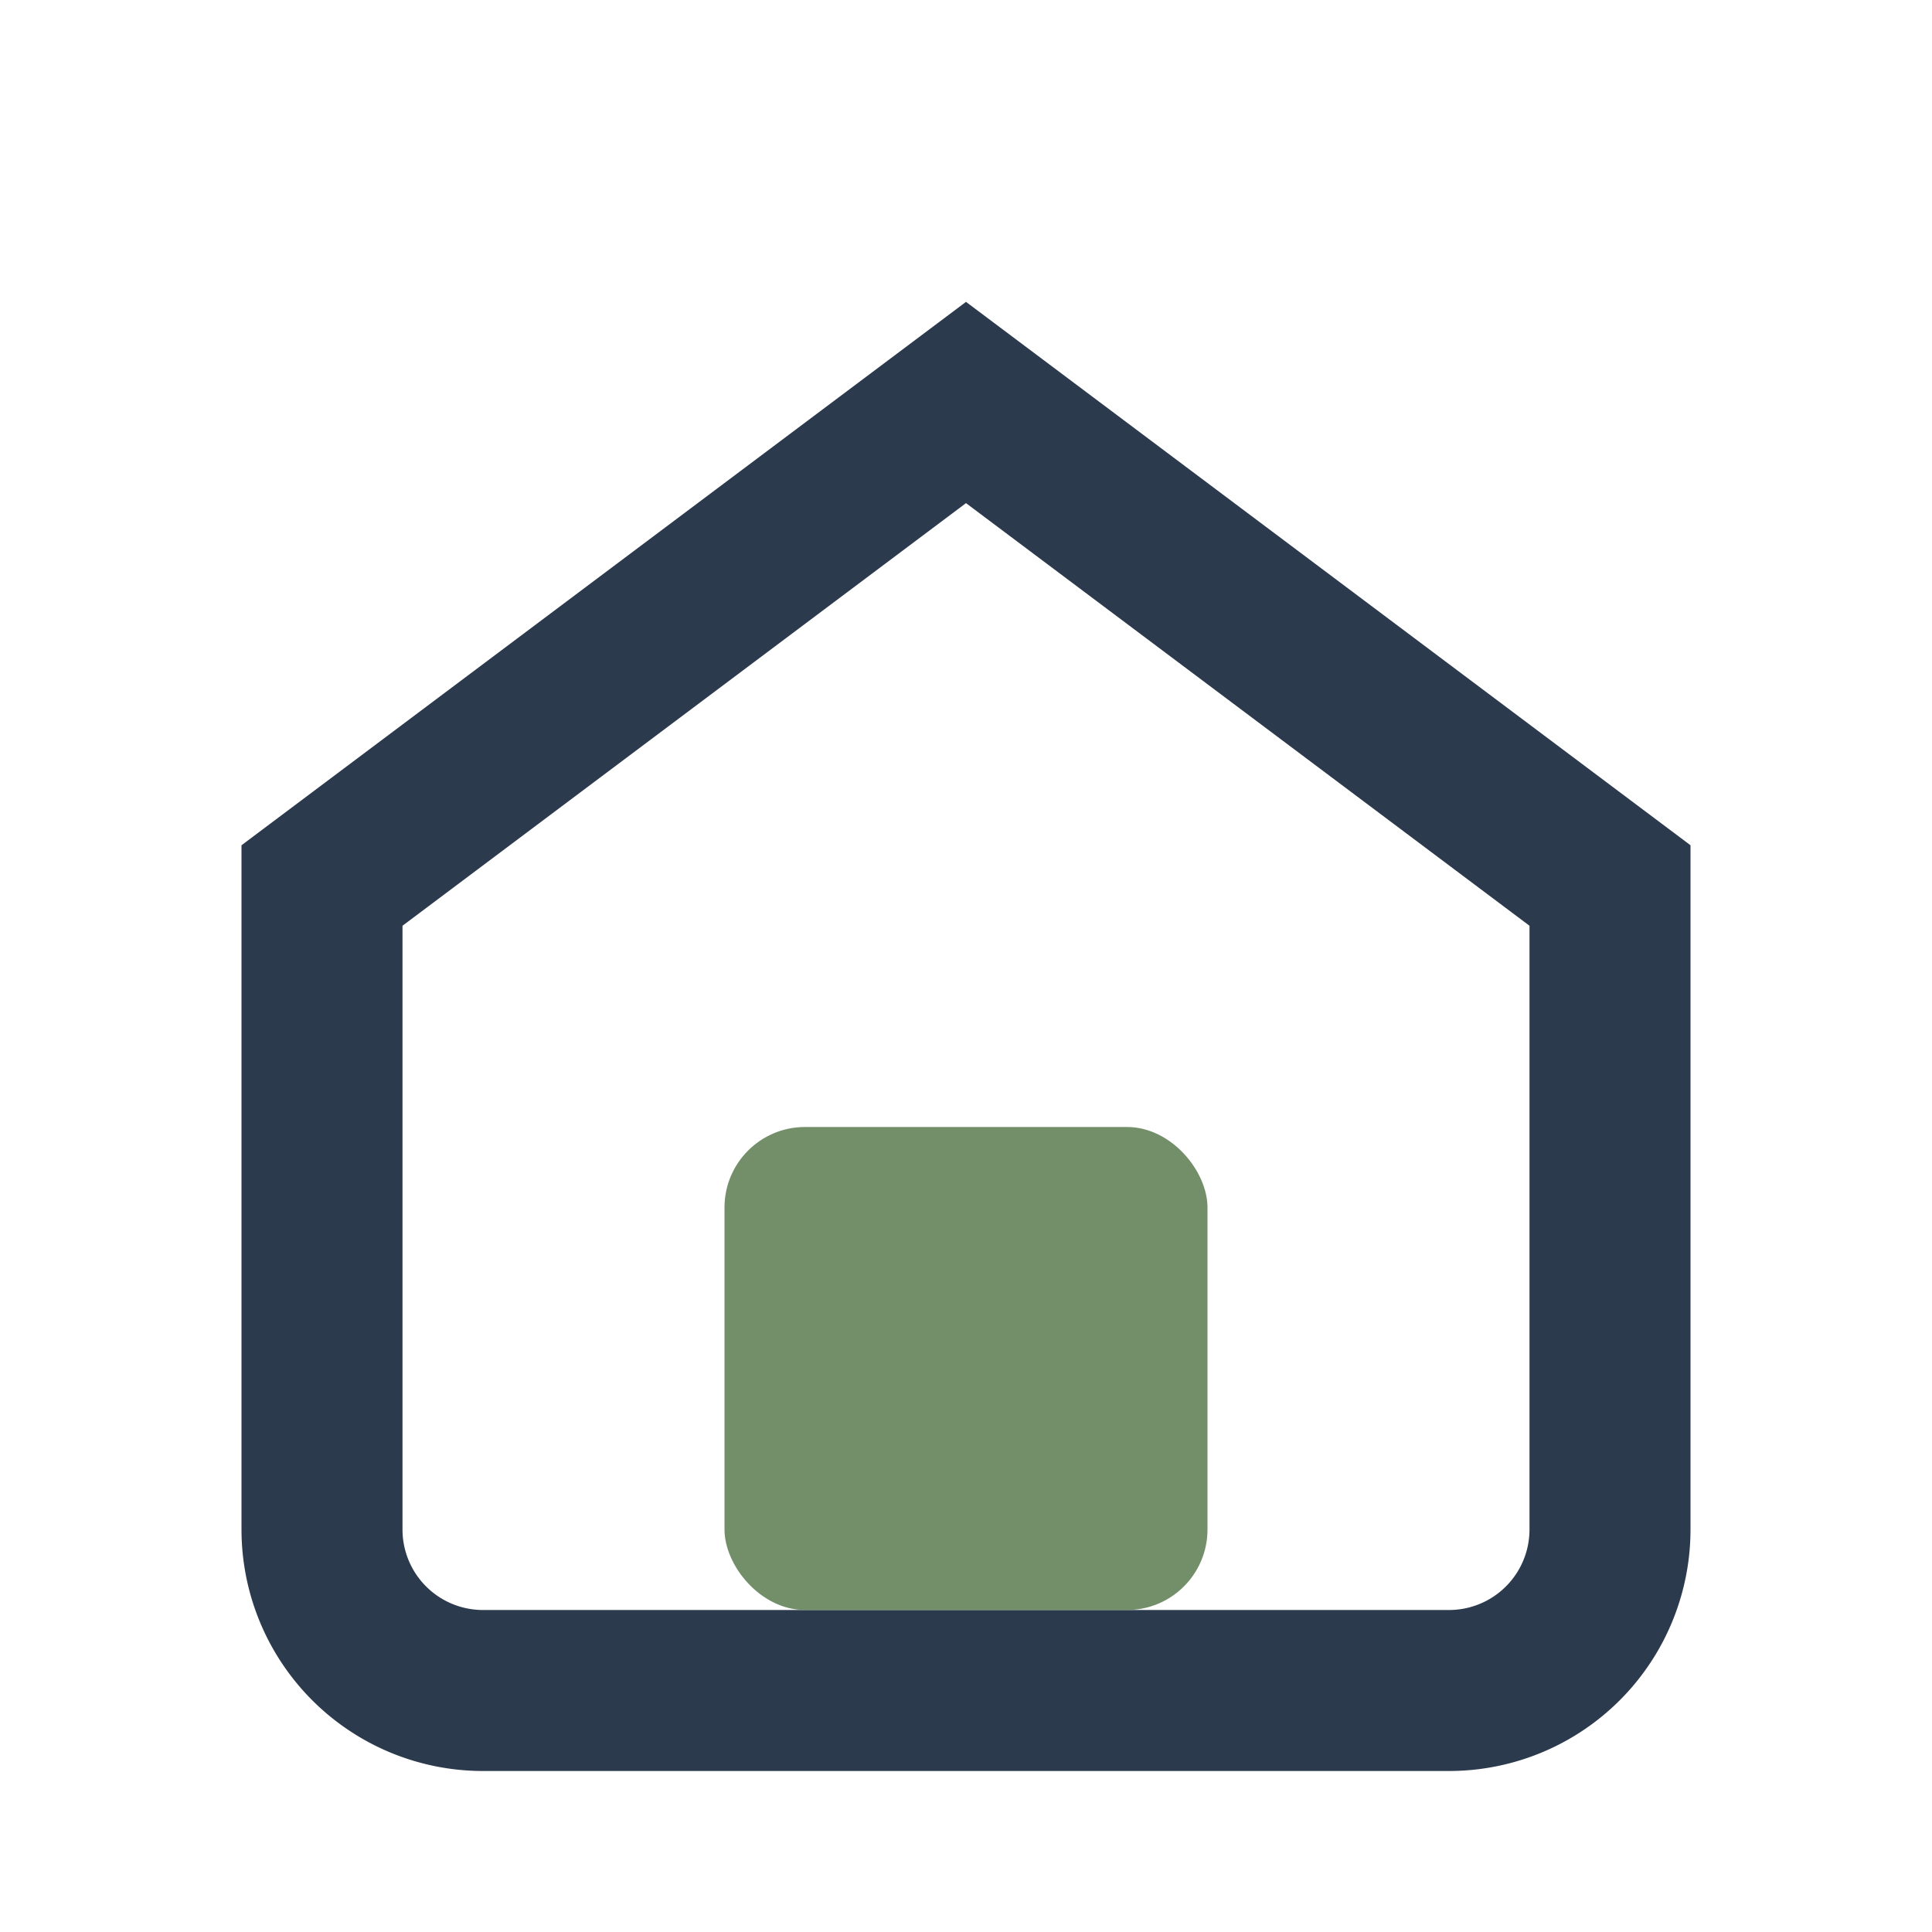
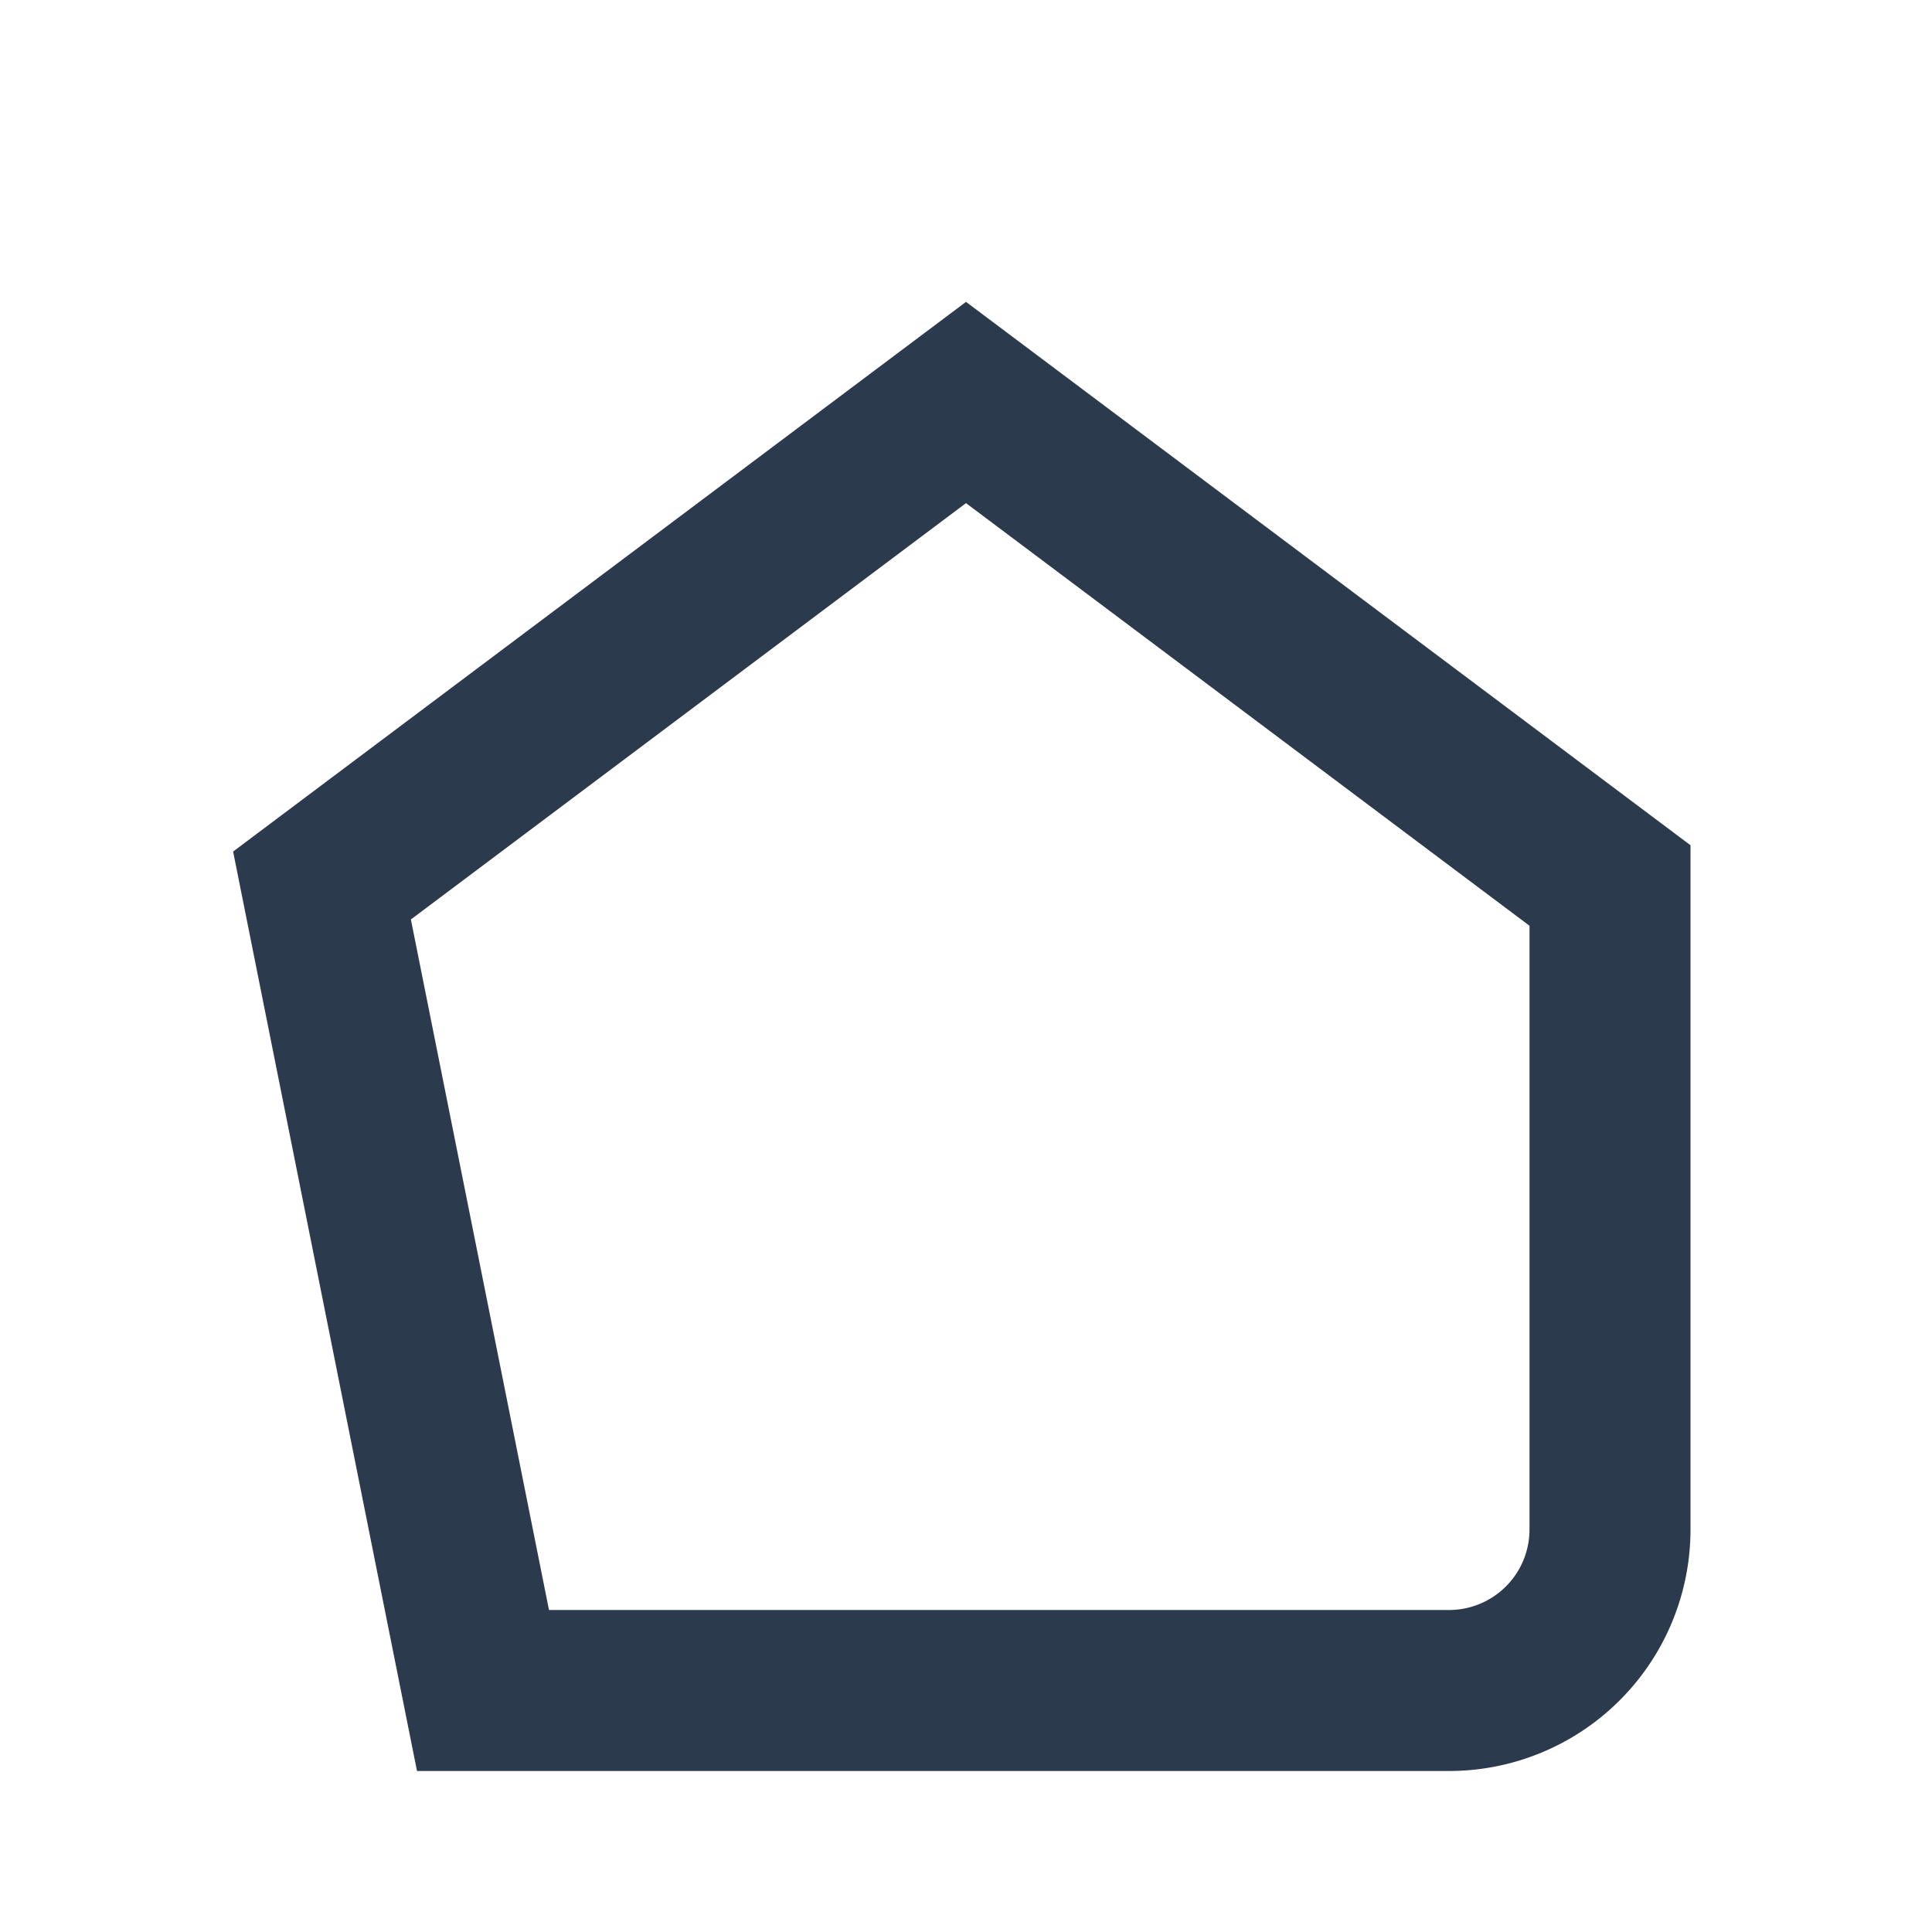
<svg xmlns="http://www.w3.org/2000/svg" width="24" height="24" viewBox="0 0 24 24">
-   <path d="M4 11L12 5l8 6v8a2 2 0 01-2 2H6a2 2 0 01-2-2z" stroke="#2C3A4D" stroke-width="2" fill="none" />
-   <rect x="9" y="14" width="6" height="6" rx="1" fill="#738F6A" />
+   <path d="M4 11L12 5l8 6v8a2 2 0 01-2 2H6z" stroke="#2C3A4D" stroke-width="2" fill="none" />
</svg>